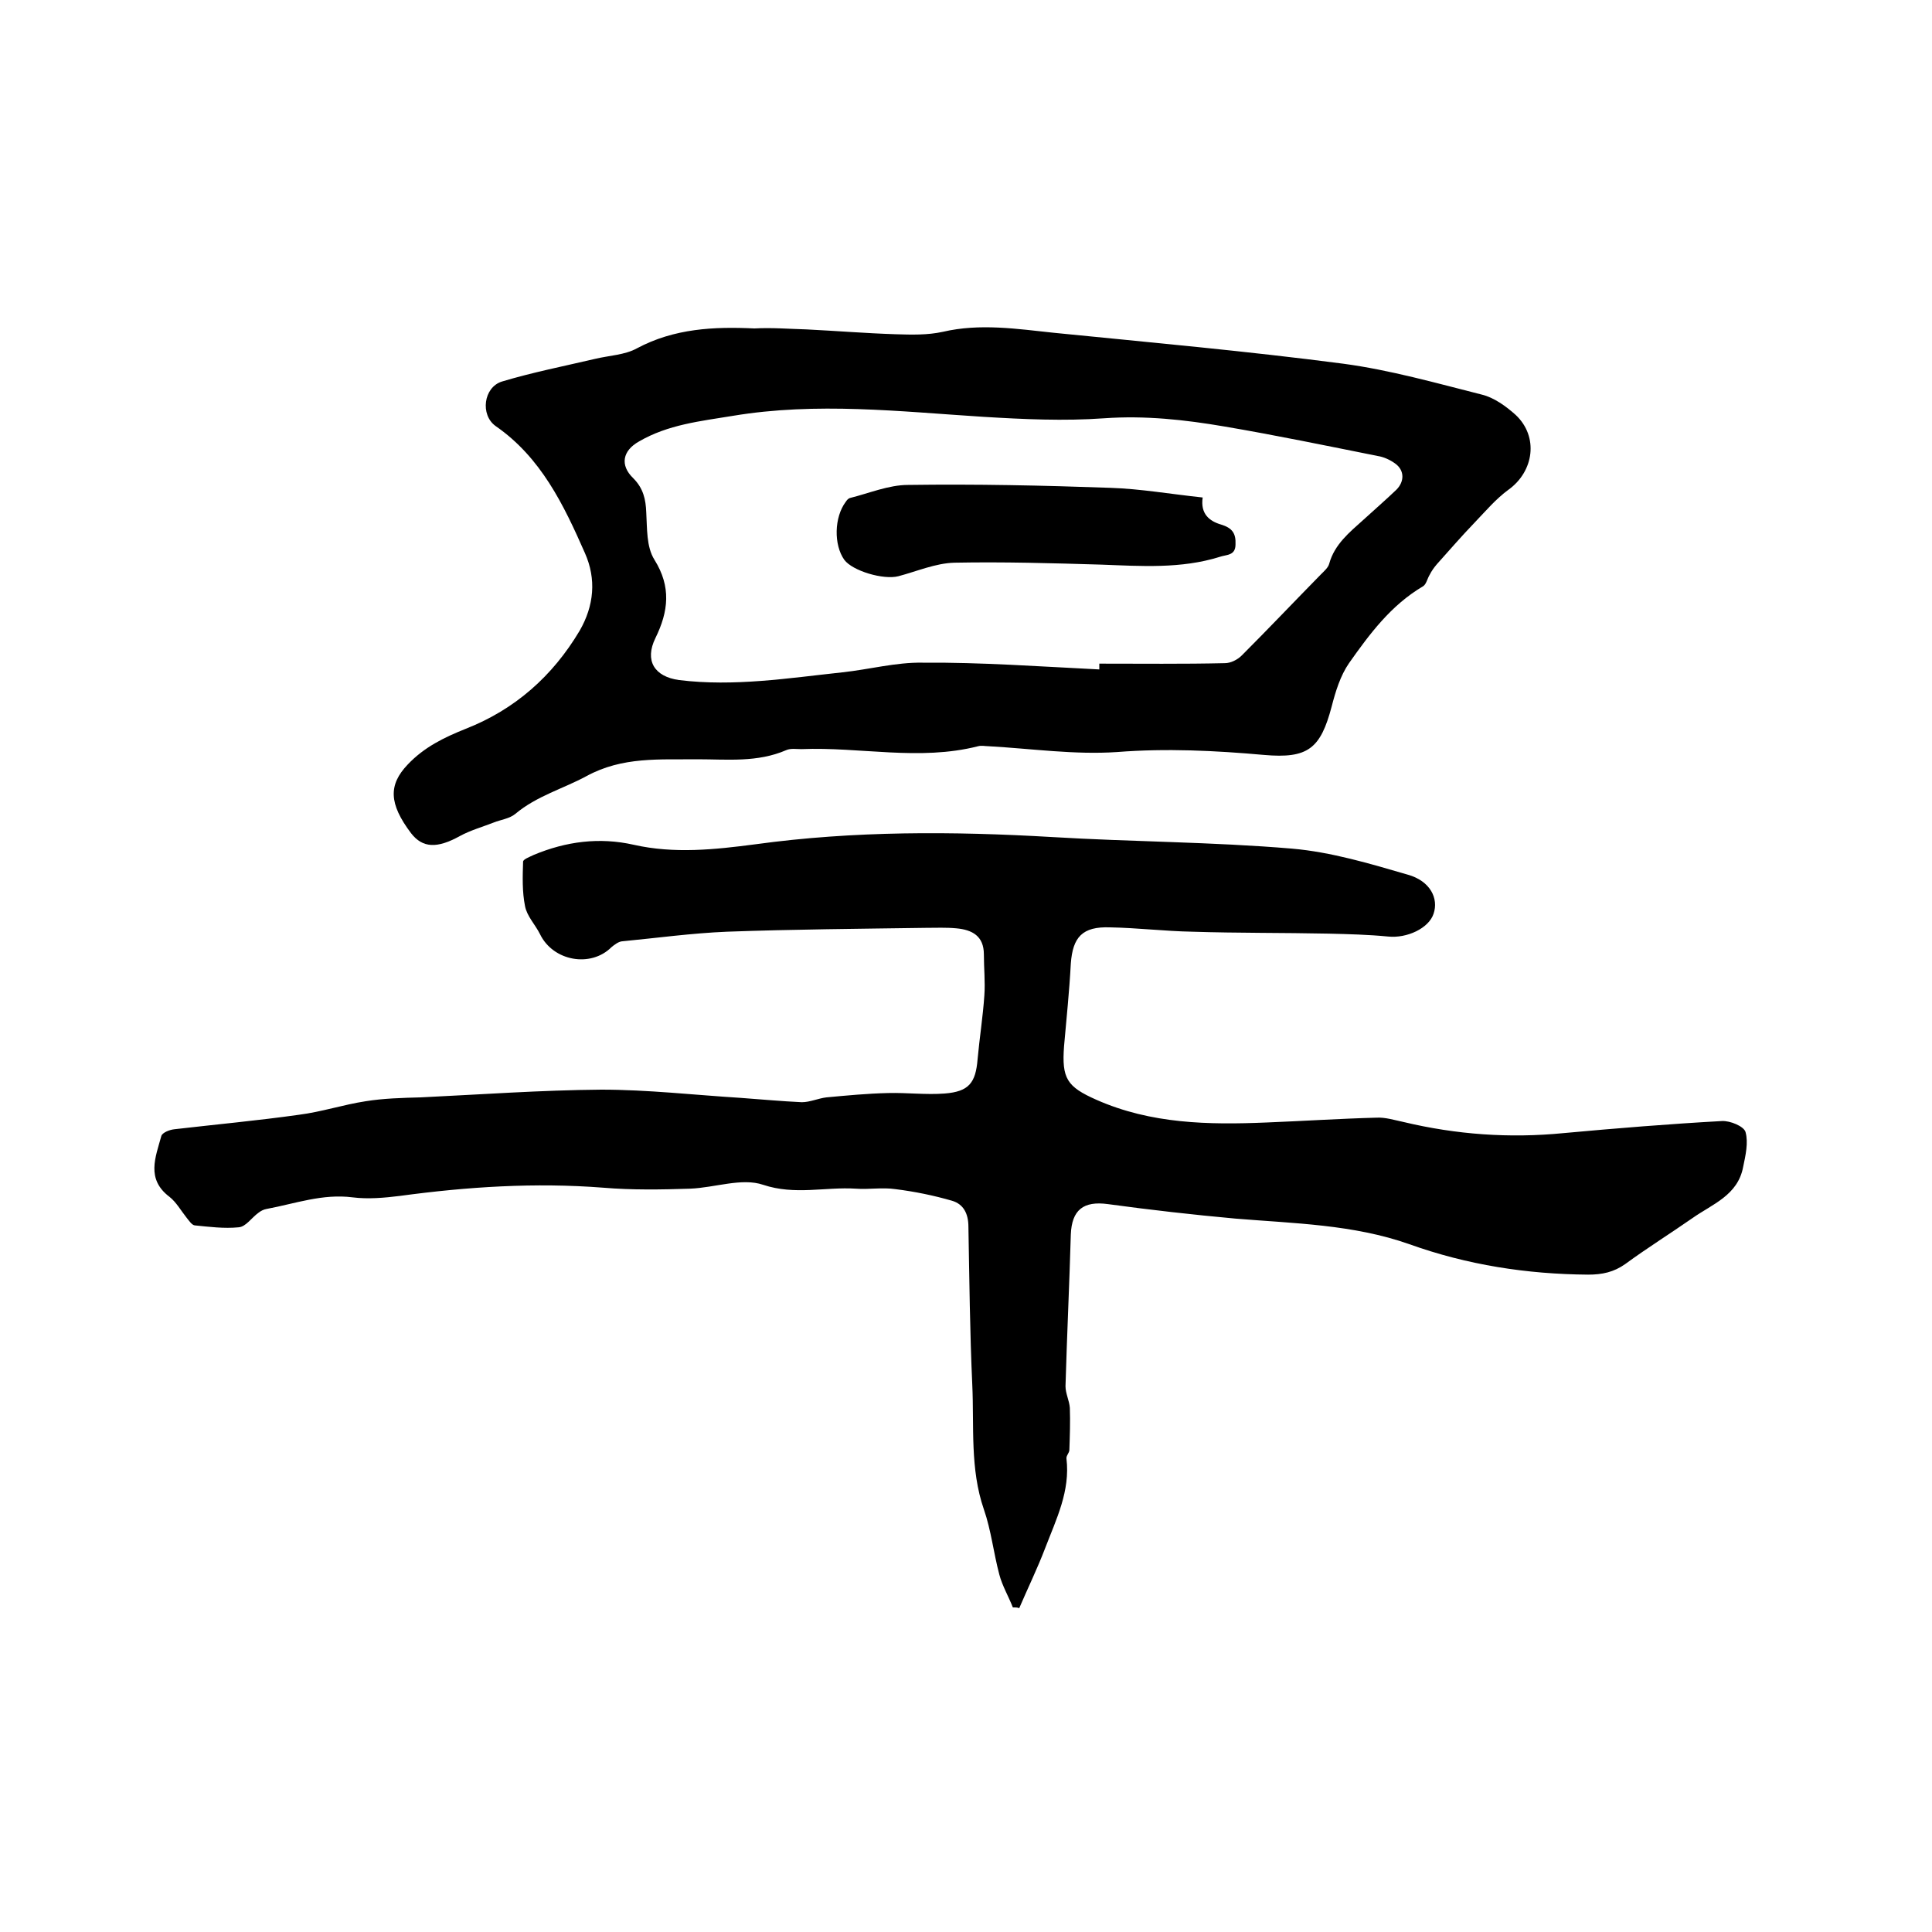
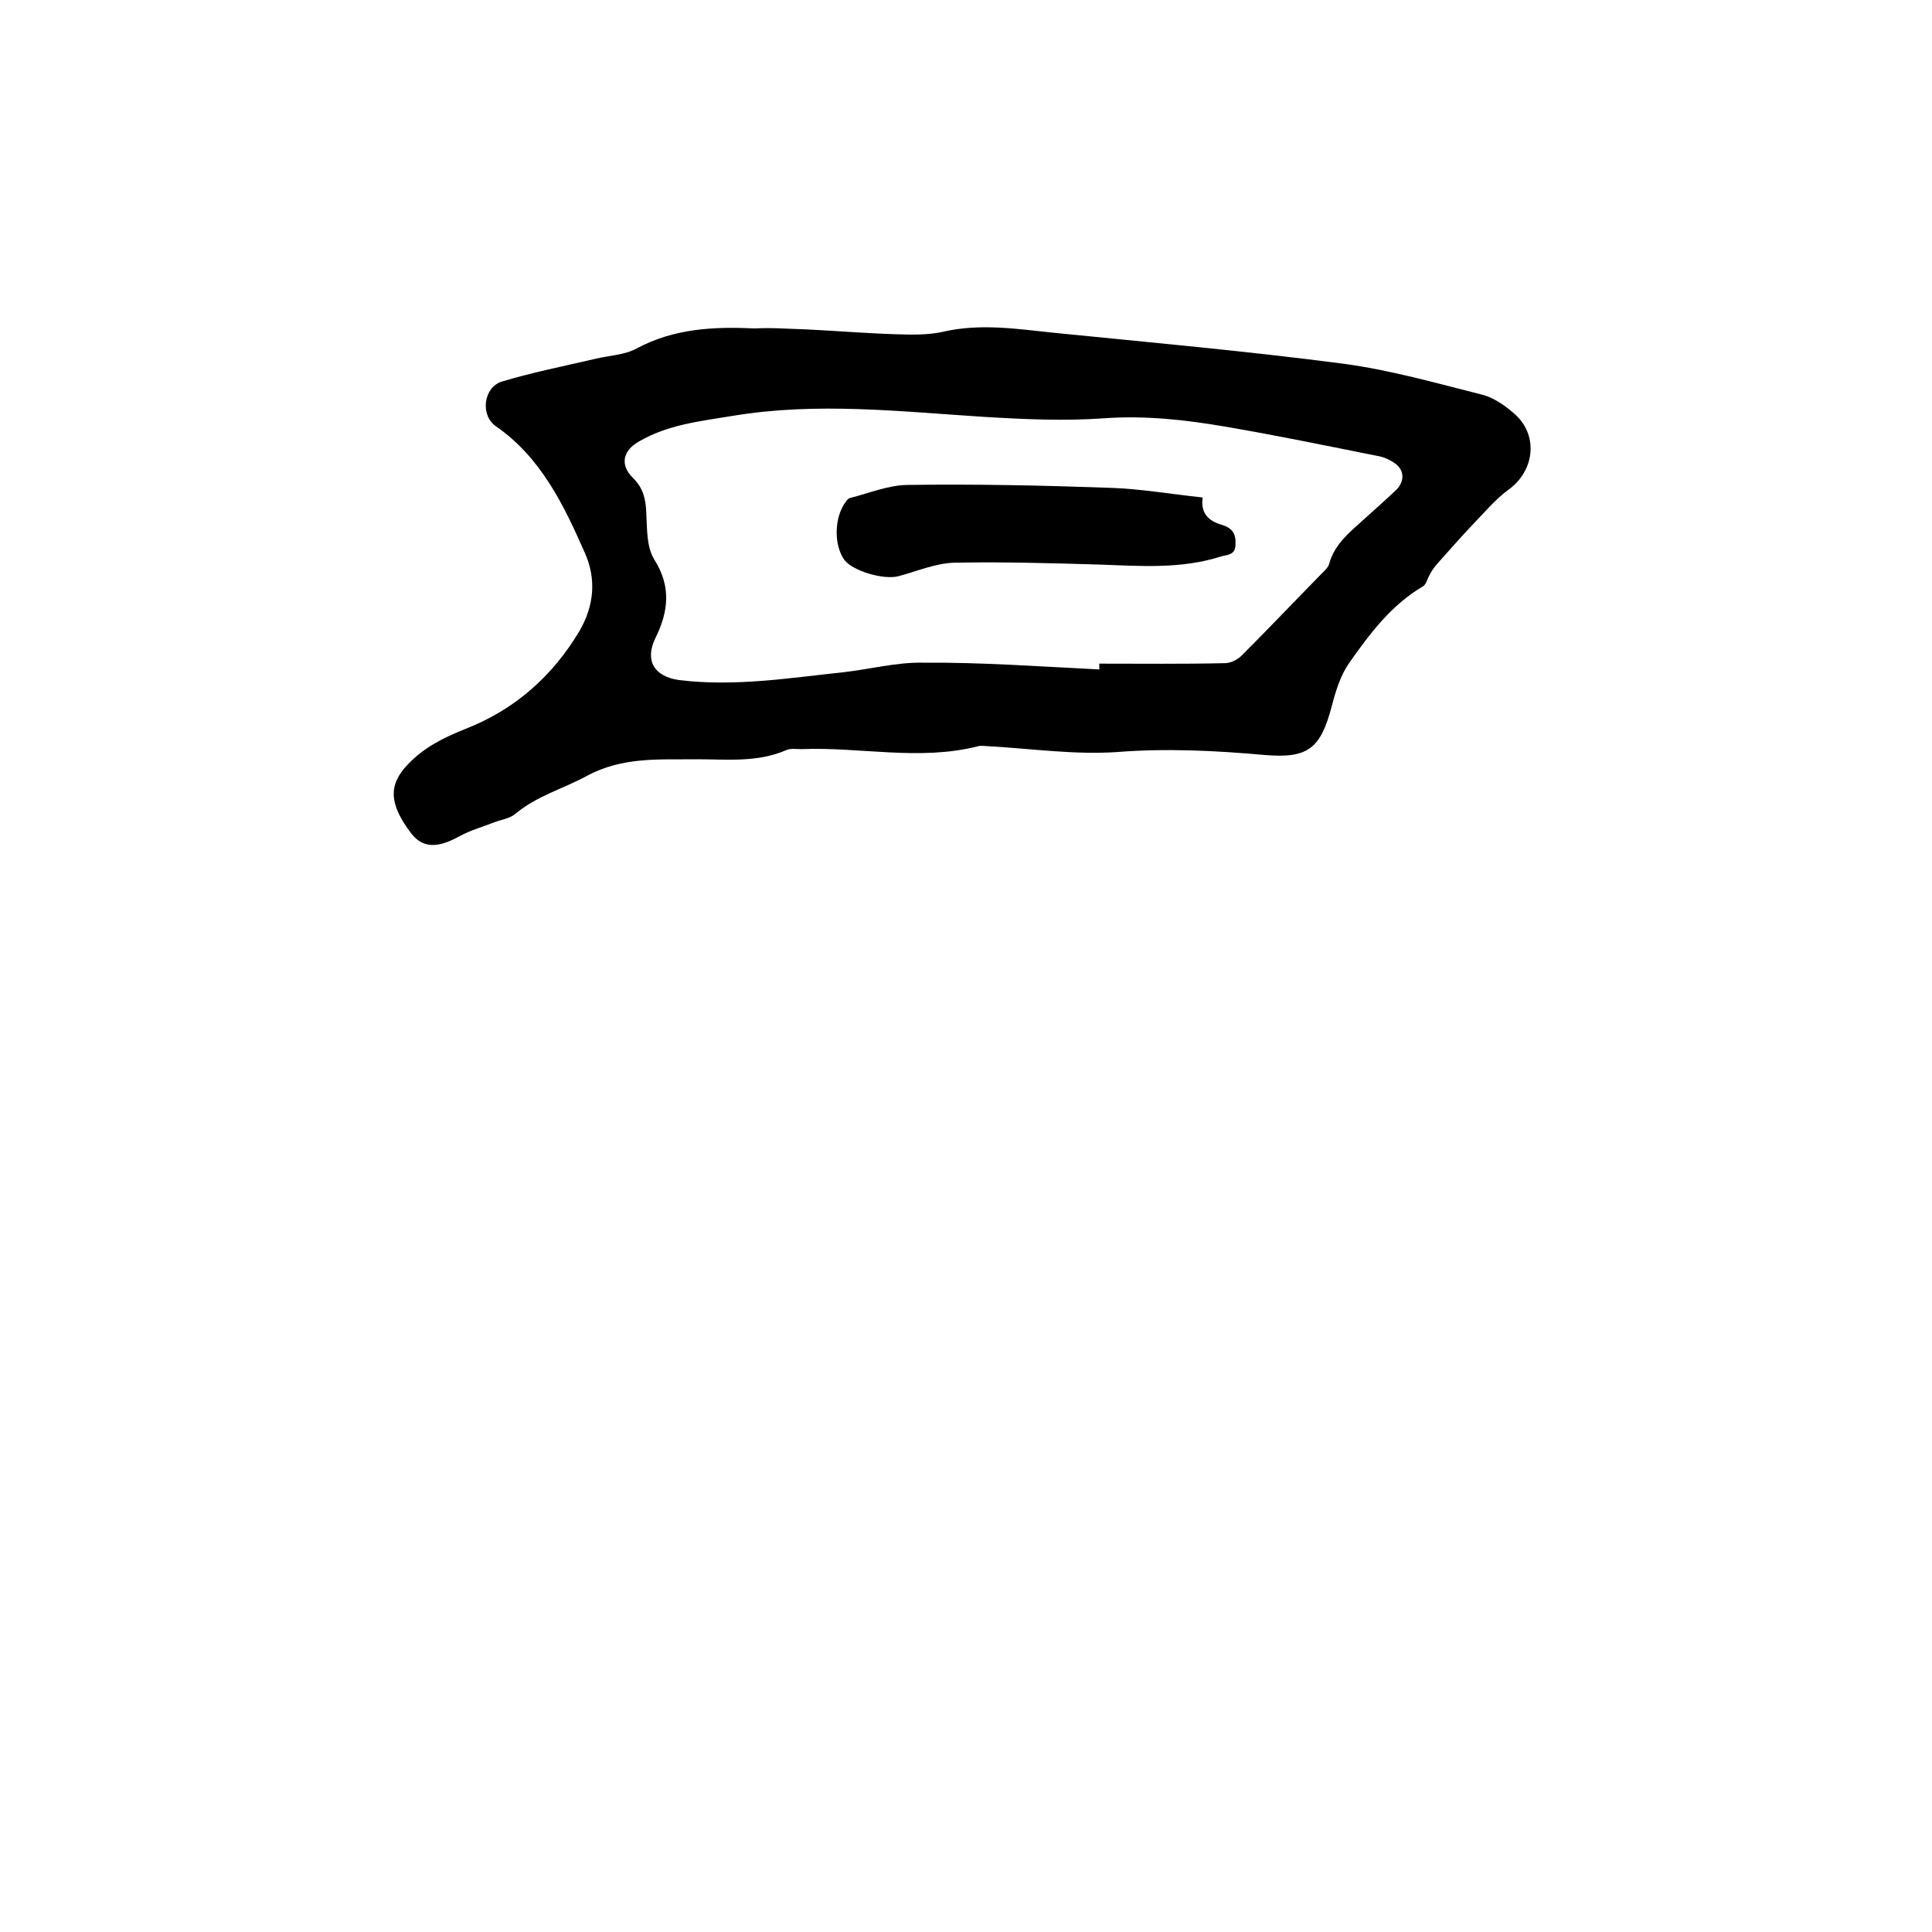
<svg xmlns="http://www.w3.org/2000/svg" enable-background="new 0 0 400 400" viewBox="0 0 400 400">
-   <path d="m209.7 332.8c-.9-2.3-2.2-4.5-2.8-6.8-1.2-4.5-1.7-9.2-3.2-13.5-2.9-8.4-2-17.2-2.4-25.8-.5-10.9-.6-21.8-.8-32.7 0-2.7-1-4.7-3.4-5.4-3.8-1.1-7.7-1.9-11.7-2.4-2.7-.4-5.5.1-8.2-.1-6.4-.4-12.6 1.4-19.2-.8-4.4-1.5-10 .6-15.1.8-6 .2-12 .3-18-.2-14.1-1.1-28.1-.2-42.1 1.7-3.2.4-6.6.7-9.8.3-6.2-.8-11.9 1.3-17.8 2.4-.6.1-1.2.4-1.7.8-1.4 1-2.6 2.9-4.1 3-3 .3-6.1-.1-9.1-.4-.6-.1-1.1-.9-1.6-1.5-1.2-1.5-2.2-3.3-3.6-4.4-4.9-3.7-2.9-8.2-1.7-12.6.2-.7 1.7-1.3 2.7-1.4 8.6-1 17.3-1.8 25.8-3 4.7-.6 9.2-2.1 13.8-2.8 3.7-.6 7.6-.7 11.4-.8 12.5-.6 24.9-1.5 37.4-1.6 9.6 0 19.2 1.1 28.8 1.7 4.2.3 8.4.7 12.7.9 1.7 0 3.4-.8 5.1-1 4.3-.4 8.5-.8 12.8-.9 3.9-.1 7.8.4 11.7.1 5-.4 6.4-2.2 6.8-7.1.4-4.4 1.1-8.8 1.4-13.2.2-2.8-.1-5.7-.1-8.5 0-3.8-2.4-5.1-5.7-5.4-2.1-.2-4.2-.1-6.3-.1-13.7.2-27.5.3-41.2.8-7.3.3-14.5 1.3-21.8 2-.7.1-1.5.7-2.1 1.2-4.3 4.3-12.1 2.9-14.8-2.7-1-2-2.7-3.7-3.1-5.8-.6-3-.5-6.1-.4-9.2 0-.5 1.4-1 2.2-1.4 6.7-2.8 13.6-3.7 20.7-2.1 8.4 1.9 16.8 1 25.2-.1 20.4-2.8 40.9-2.7 61.4-1.5 16.6 1 33.2 1 49.7 2.4 8.1.7 16.1 3.1 24 5.4 4.6 1.3 6.4 4.9 5.3 8.1-1 3-5.5 5.1-9.4 4.7-4.1-.4-8.2-.5-12.3-.6-9.4-.2-18.8-.1-28.2-.4-5.7-.1-11.4-.8-17.1-.9-5.7-.2-7.7 2-8.1 7.5-.3 5.7-.9 11.4-1.4 17.1-.5 6.7.6 8.4 6.7 11.1 11.3 5 23.2 5.2 35.2 4.7 7.6-.3 15.2-.8 22.8-1 1.8-.1 3.7.5 5.6.9 10.9 2.6 21.9 3.4 33.1 2.3 10.9-1 21.9-1.9 32.8-2.5 1.7-.1 4.6 1.1 4.9 2.3.6 2.2 0 4.8-.5 7.2-1.1 5.9-6.4 7.7-10.5 10.6-4.6 3.2-9.4 6.2-13.9 9.5-2.4 1.7-4.8 2.2-7.7 2.2-12.7-.1-25-2-37-6.3-11.6-4.1-23.9-4.3-36-5.3-8.8-.8-17.6-1.8-26.4-3-5.1-.7-7.5 1.2-7.7 6.3-.3 10.5-.8 20.9-1.1 31.4 0 1.5.8 3 .9 4.5.1 2.9 0 5.8-.1 8.7 0 .6-.7 1.2-.6 1.8.8 6.7-2.1 12.5-4.4 18.5-1.6 4.2-3.6 8.3-5.4 12.5-.1-.2-.7-.2-1.3-.2z" />
  <path d="m167 68.2c6.1.3 12.2.8 18.4 1 3.3.1 6.6.2 9.8-.5 7.7-1.8 15.4-.6 23 .2 20 2 40 3.8 59.9 6.4 9.7 1.3 19.2 4 28.7 6.4 2.5.6 5 2.4 7 4.2 4.8 4.5 3.8 11.7-1.5 15.5-2.6 1.9-4.7 4.4-7 6.8-2.7 2.8-5.2 5.7-7.8 8.6-.6.7-1.1 1.4-1.5 2.2-.5.8-.7 2-1.4 2.4-6.6 3.9-11 9.8-15.3 15.9-1.8 2.6-2.8 5.9-3.6 9-2.3 8.7-4.9 10.8-14 10-10.1-.9-20.2-1.4-30.4-.6-8.8.6-17.7-.7-26.6-1.2-.7 0-1.5-.2-2.2 0-12.2 3.1-24.4.1-36.6.6-1 0-2.2-.2-3.1.2-6 2.6-12.2 1.9-18.4 1.9-7.8.1-15.5-.6-23 3.5-4.8 2.6-10.3 4.1-14.7 7.8-1.2 1-3 1.2-4.5 1.8-2.3.9-4.8 1.6-7 2.8-4.7 2.6-7.7 2.5-10.1-.6-4.6-6.1-4.7-10-.7-14.2 3.4-3.6 7.5-5.6 12-7.4 10.2-4 18-10.9 23.6-20.3 3-5.2 3.5-10.7 1.1-16.1-4.4-10-9.1-19.8-18.5-26.3-3.2-2.3-2.5-8 1.3-9.2 6.3-1.9 12.9-3.2 19.3-4.7 2.9-.7 6.2-.8 8.7-2.2 7.7-4.1 15.9-4.5 24.3-4.1 3.6-.2 7.2.1 10.8.2 0 .1 0 .1 0 0zm60.6 70.4c0-.4 0-.8 0-1.2 8.7 0 17.3.1 26-.1 1.2 0 2.6-.7 3.5-1.6 5.5-5.5 10.9-11.2 16.4-16.8.7-.7 1.5-1.4 1.7-2.2 1.1-4 4.2-6.5 7.1-9.1 2.3-2.1 4.6-4.1 6.8-6.2 1.7-1.7 1.7-4-.2-5.4-1.1-.8-2.4-1.4-3.7-1.6-10.5-2.1-21.1-4.3-31.7-6.1-8.2-1.4-16.4-2.3-24.9-1.7-8.3.6-16.7.2-25-.3-17.3-1.1-34.5-3.1-51.9-.2-6.7 1.1-13.4 1.8-19.4 5.3-3.4 1.9-4 4.9-1.2 7.6 2.1 2.1 2.6 4.4 2.7 7.1.2 3.3 0 7.1 1.7 9.8 3.5 5.6 2.9 10.7.2 16.2-2.3 4.7-.2 8 4.9 8.7 11.4 1.4 22.6-.4 33.8-1.6 5.6-.6 11.1-2.1 16.6-2 12.1-.1 24.4.8 36.6 1.4z" />
-   <path d="m249 103c-.5 3.4 1.4 4.9 3.8 5.6 2.3.7 3.1 1.8 3 4.1 0 2.4-1.9 2.1-3.3 2.6-8 2.5-16.3 1.9-24.5 1.6-10.1-.3-20.3-.6-30.4-.4-3.9.1-7.8 1.8-11.6 2.8-3.1.8-9.5-1.1-11.2-3.4-2.2-3.1-2.1-8.8.3-12 .2-.3.5-.7.9-.8 4-1 8-2.7 12-2.7 14-.2 27.9.1 41.9.6 6.2.2 12.5 1.3 19.1 2z" />
+   <path d="m249 103c-.5 3.4 1.4 4.9 3.8 5.6 2.3.7 3.1 1.8 3 4.1 0 2.4-1.9 2.1-3.3 2.6-8 2.5-16.3 1.9-24.5 1.6-10.1-.3-20.3-.6-30.4-.4-3.9.1-7.8 1.8-11.6 2.8-3.1.8-9.5-1.1-11.2-3.4-2.2-3.1-2.1-8.8.3-12 .2-.3.5-.7.9-.8 4-1 8-2.7 12-2.7 14-.2 27.9.1 41.9.6 6.2.2 12.5 1.3 19.1 2" />
</svg>